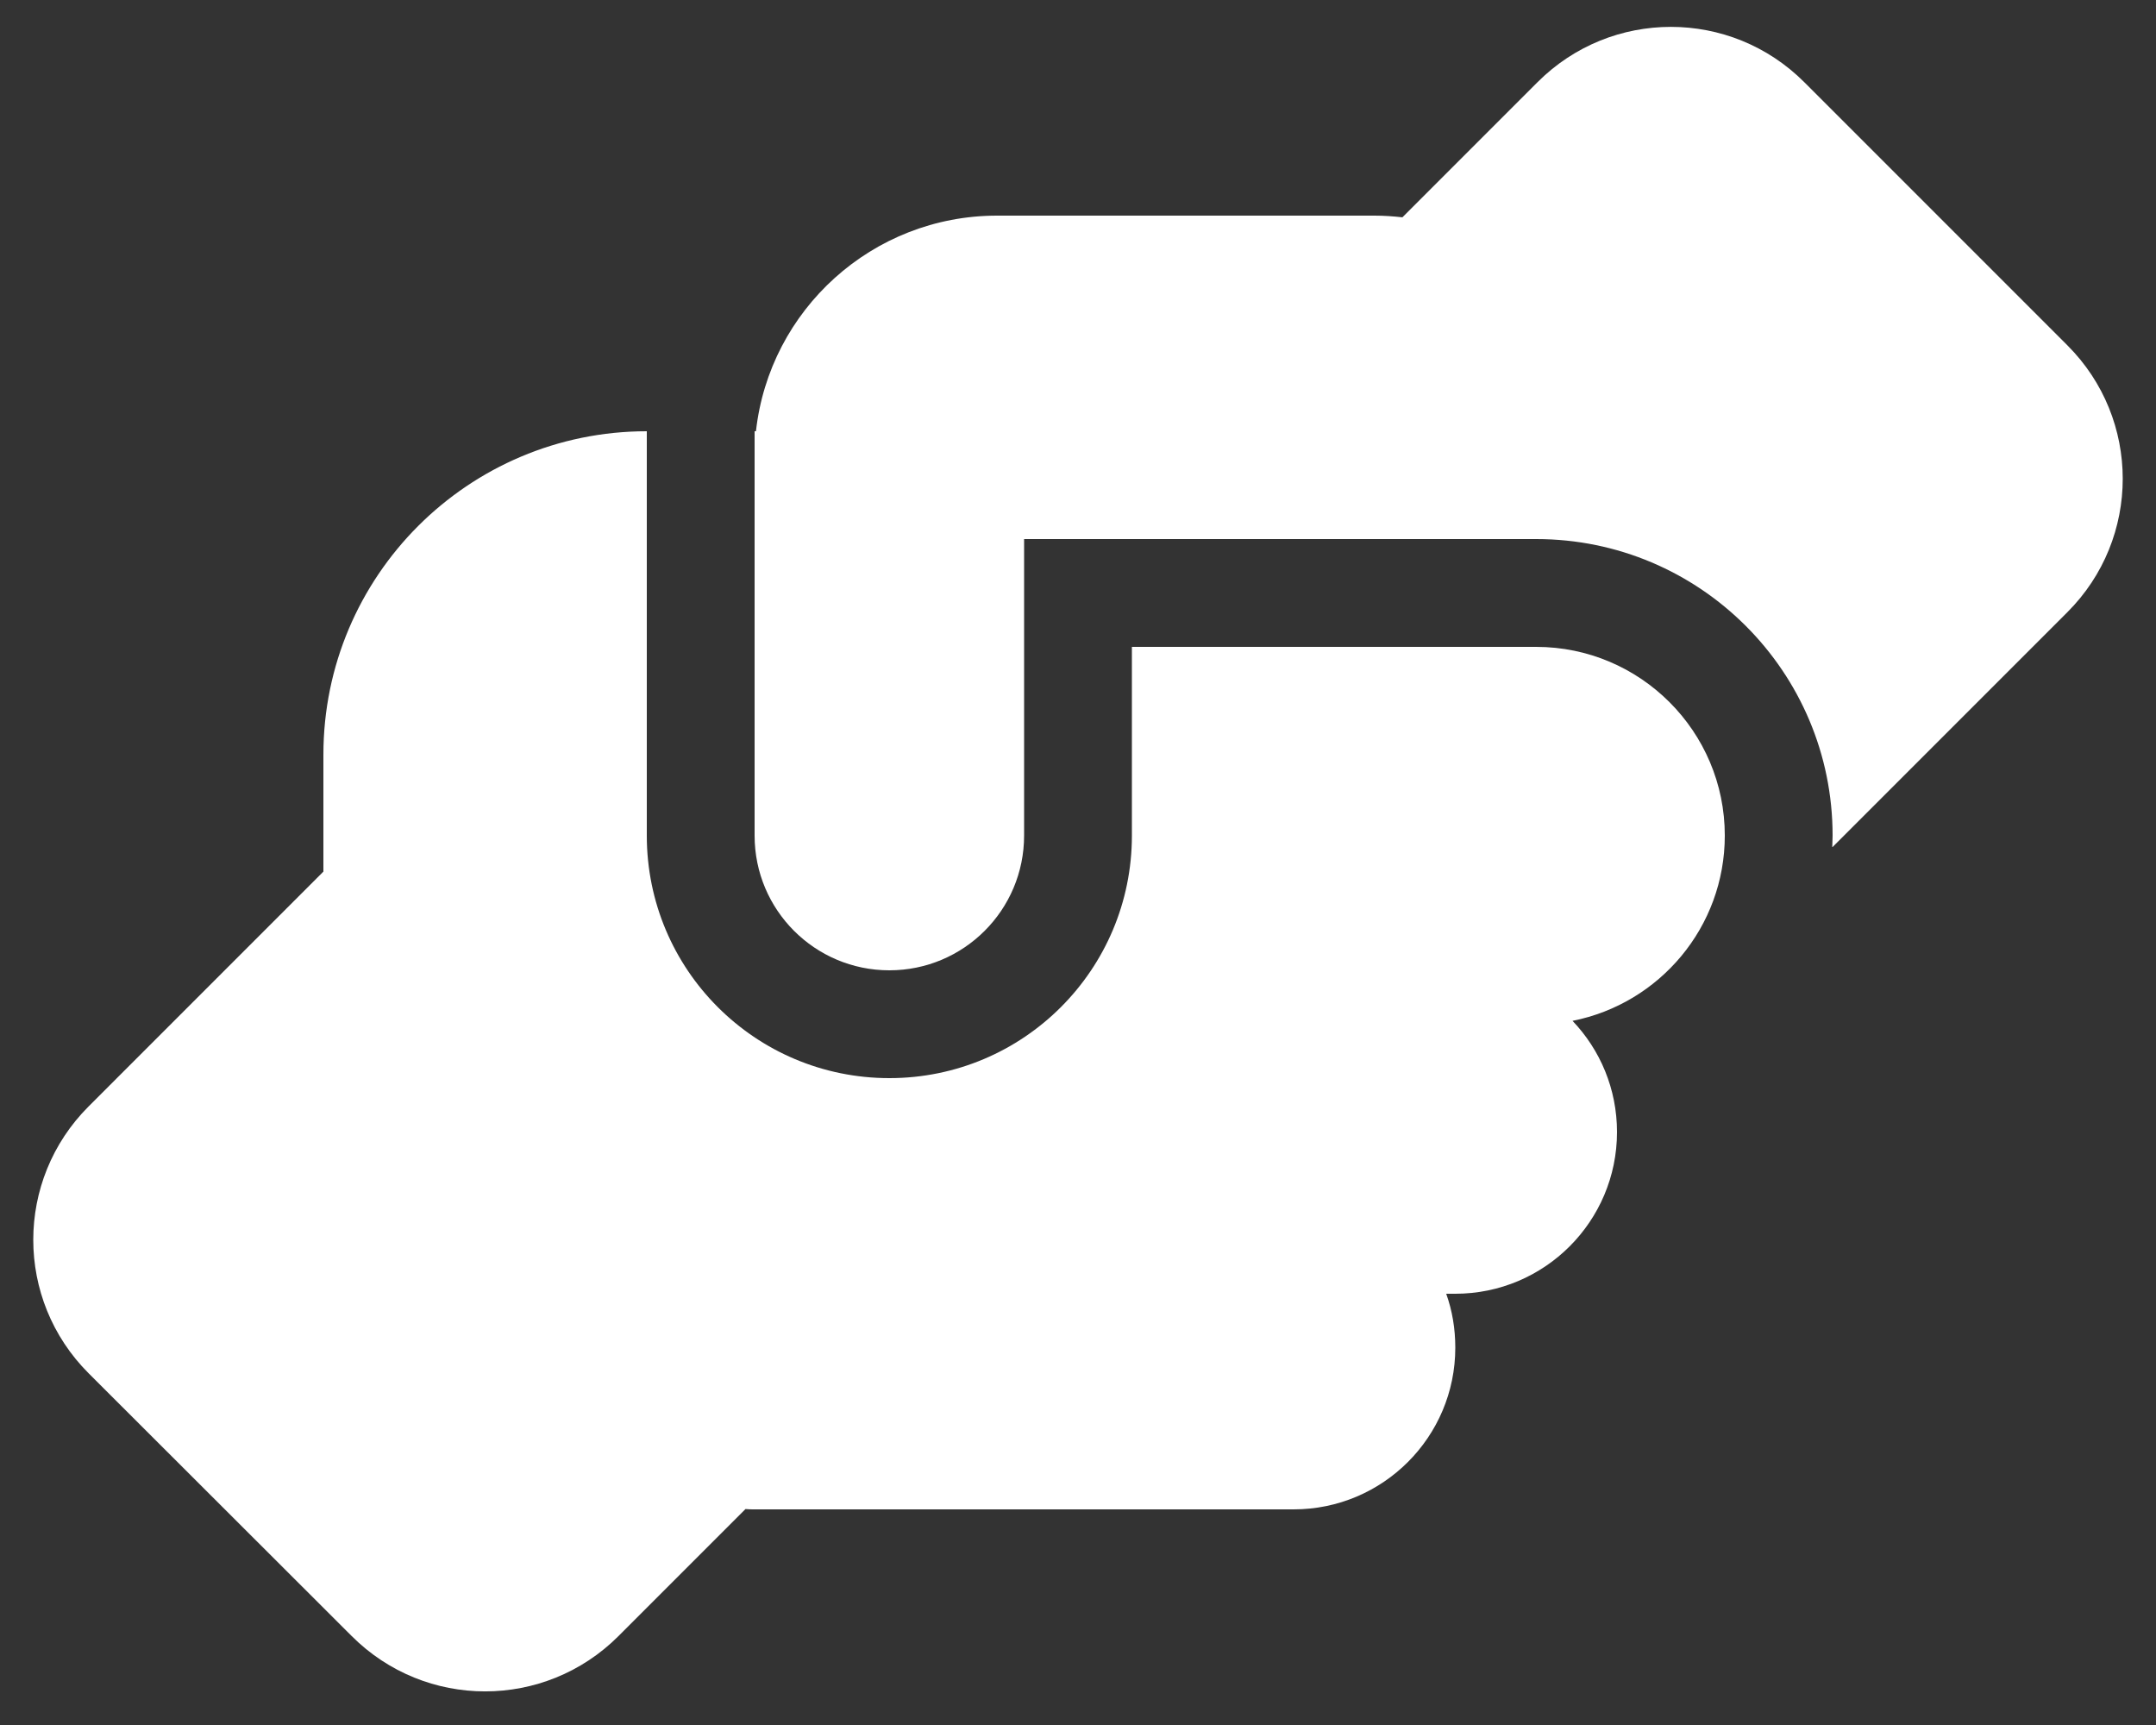
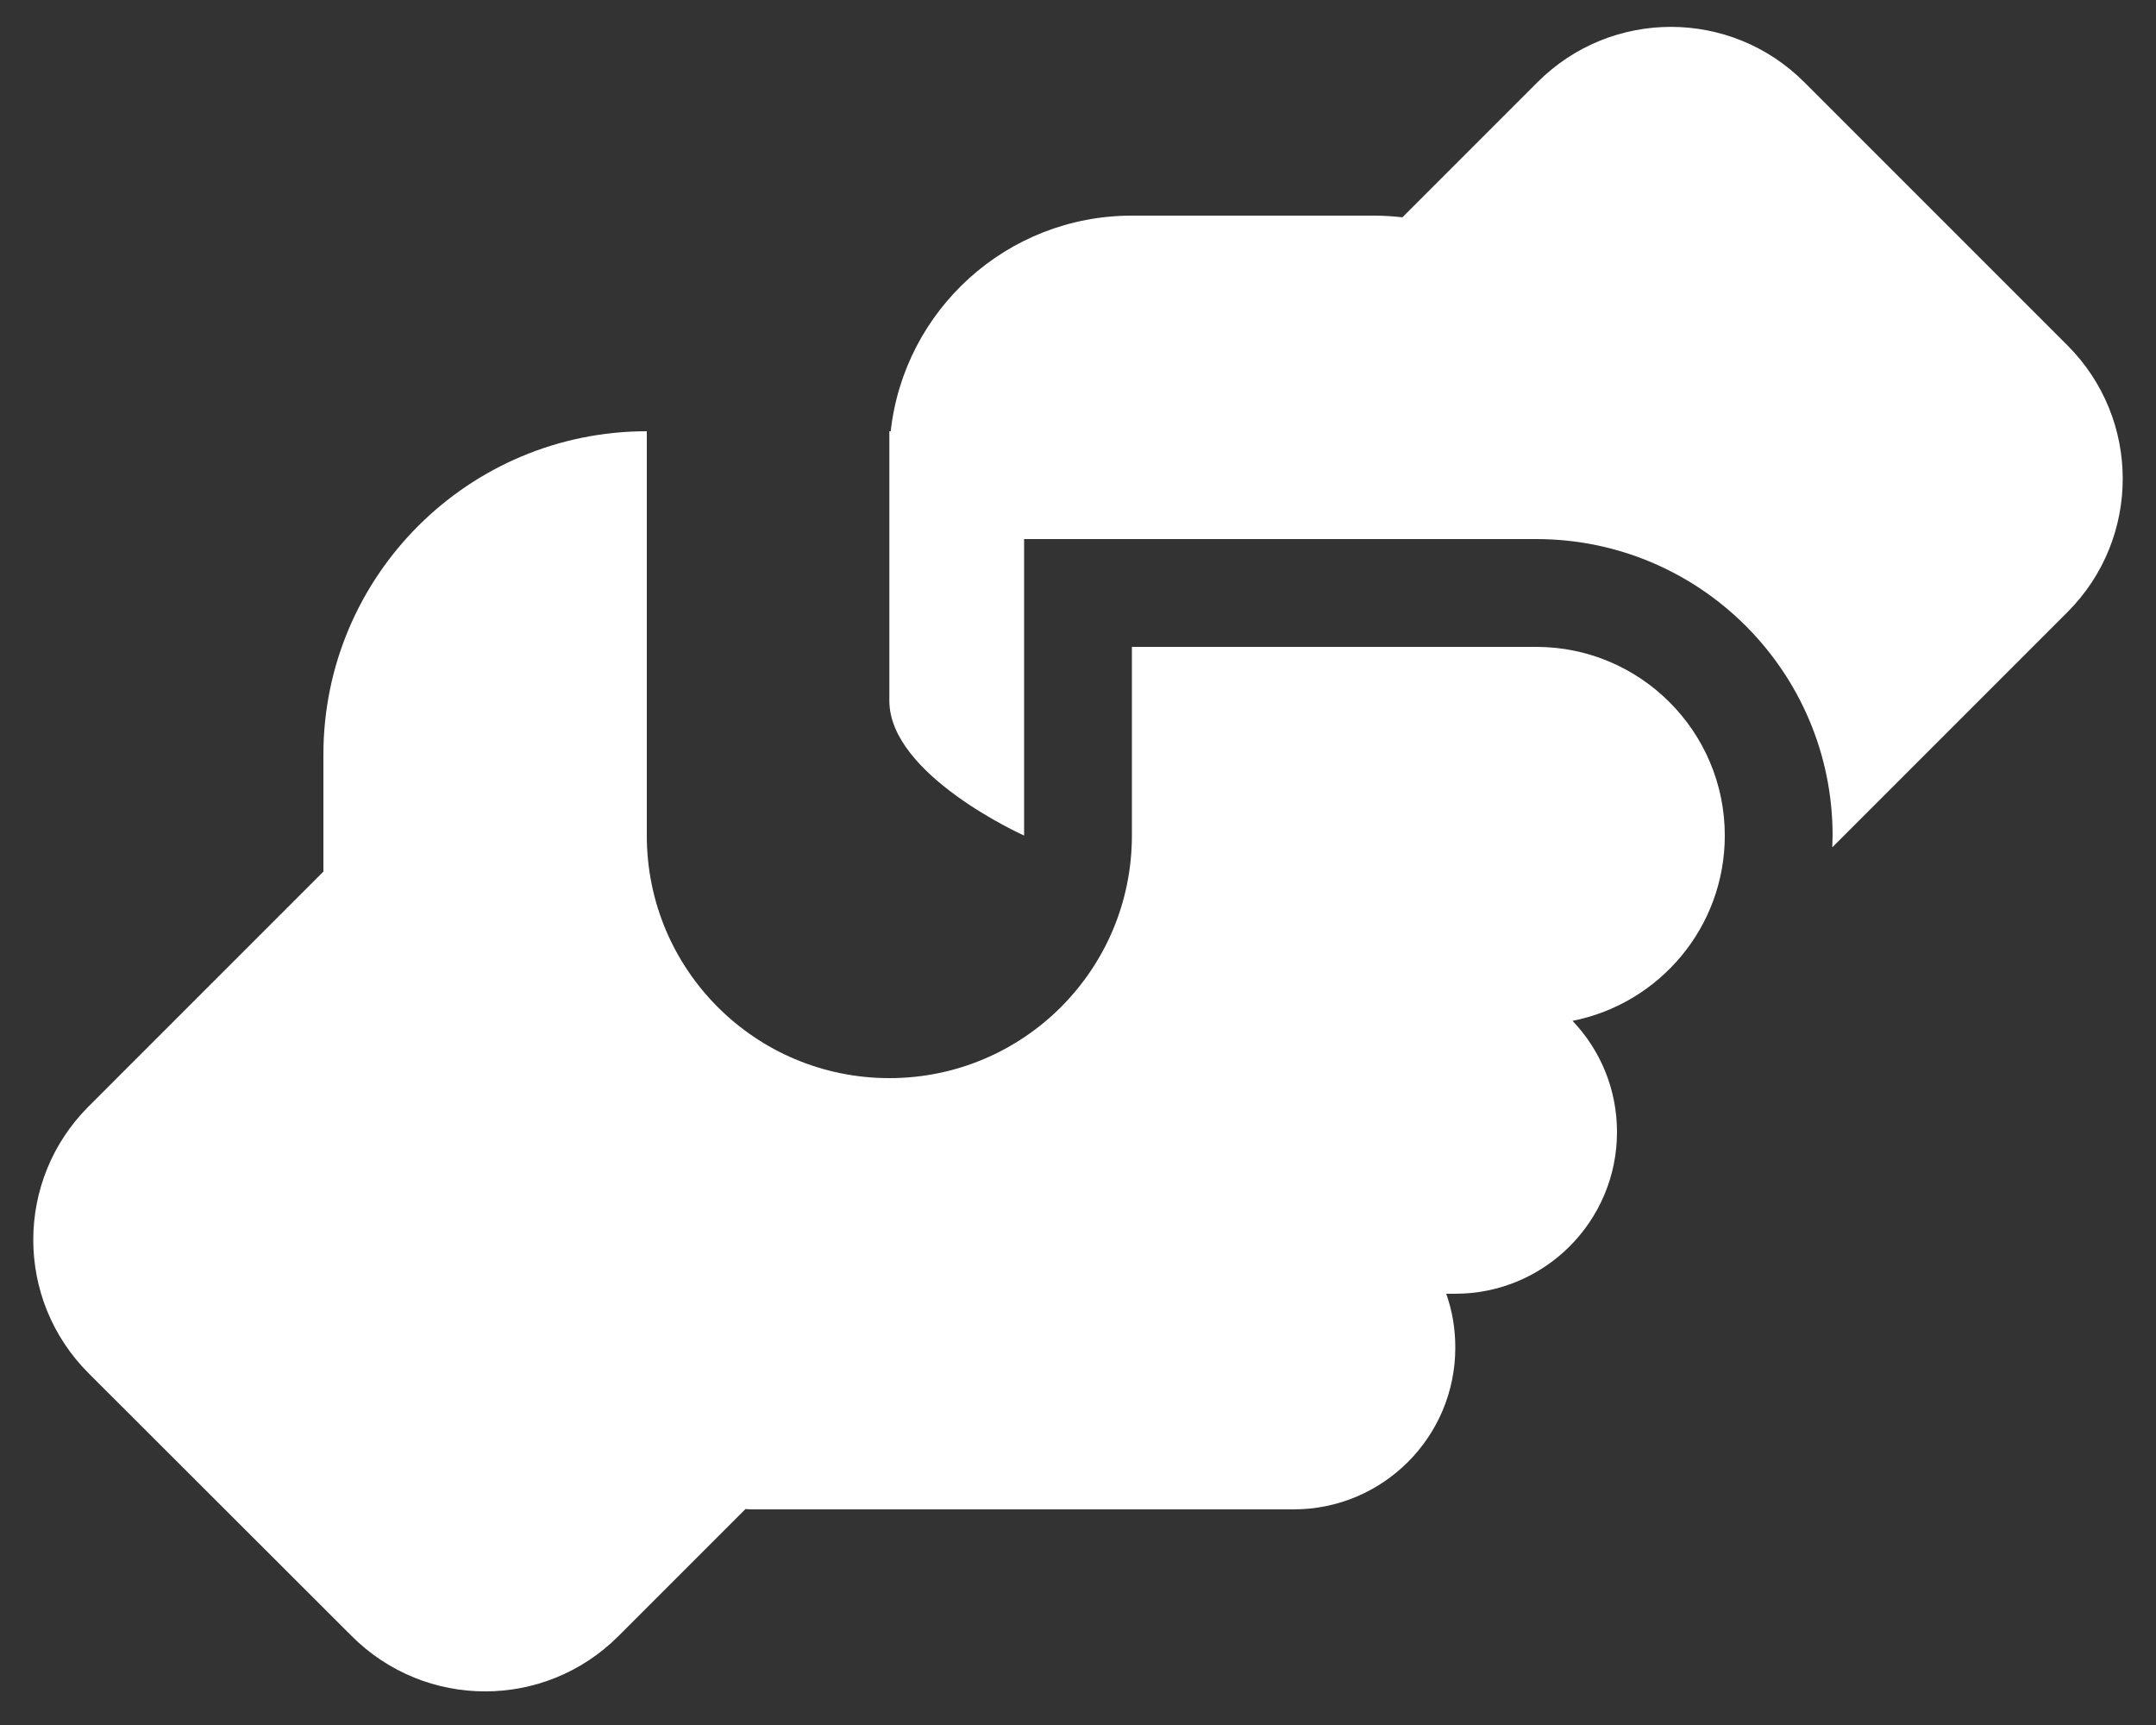
<svg xmlns="http://www.w3.org/2000/svg" fill="#fff" viewBox="0 0 640 512">
  <rect x="0" y="0" width="640" height="512" fill="#333333" stroke="none" />
-   <path d="M543.9 251.4c0-1.1 .1-2.2 .1-3.4c0-48.6-39.4-88-88-88l-40 0H320l-16 0 0 0v16 72c0 22.1-17.9 40-40 40s-40-17.9-40-40V128h.4c4-36 34.5-64 71.6-64H408c2.8 0 5.6 .2 8.3 .5l40.1-40.1c21.9-21.9 57.3-21.9 79.2 0l78.1 78.1c21.9 21.9 21.9 57.3 0 79.2l-69.7 69.7zM192 128V248c0 39.8 32.2 72 72 72s72-32.2 72-72V192h80l40 0c30.9 0 56 25.1 56 56c0 27.2-19.4 49.9-45.2 55c8.2 8.6 13.2 20.2 13.2 33c0 26.5-21.5 48-48 48h-2.7c1.8 5 2.7 10.4 2.7 16c0 26.5-21.5 48-48 48H224c-.9 0-1.8 0-2.7-.1l-37.7 37.7c-21.9 21.9-57.3 21.9-79.2 0L26.3 407.6c-21.9-21.9-21.9-57.3 0-79.2L96 258.7V224c0-53 43-96 96-96z" />
+   <path d="M543.9 251.4c0-1.1 .1-2.2 .1-3.4c0-48.6-39.4-88-88-88l-40 0H320l-16 0 0 0v16 72s-40-17.9-40-40V128h.4c4-36 34.5-64 71.6-64H408c2.8 0 5.6 .2 8.3 .5l40.1-40.1c21.9-21.9 57.3-21.9 79.2 0l78.1 78.1c21.9 21.9 21.9 57.3 0 79.2l-69.7 69.7zM192 128V248c0 39.8 32.2 72 72 72s72-32.2 72-72V192h80l40 0c30.9 0 56 25.1 56 56c0 27.2-19.4 49.9-45.2 55c8.2 8.6 13.2 20.2 13.2 33c0 26.5-21.5 48-48 48h-2.7c1.8 5 2.7 10.4 2.7 16c0 26.5-21.5 48-48 48H224c-.9 0-1.8 0-2.7-.1l-37.7 37.7c-21.9 21.9-57.3 21.9-79.2 0L26.3 407.6c-21.9-21.9-21.9-57.3 0-79.2L96 258.7V224c0-53 43-96 96-96z" />
</svg>